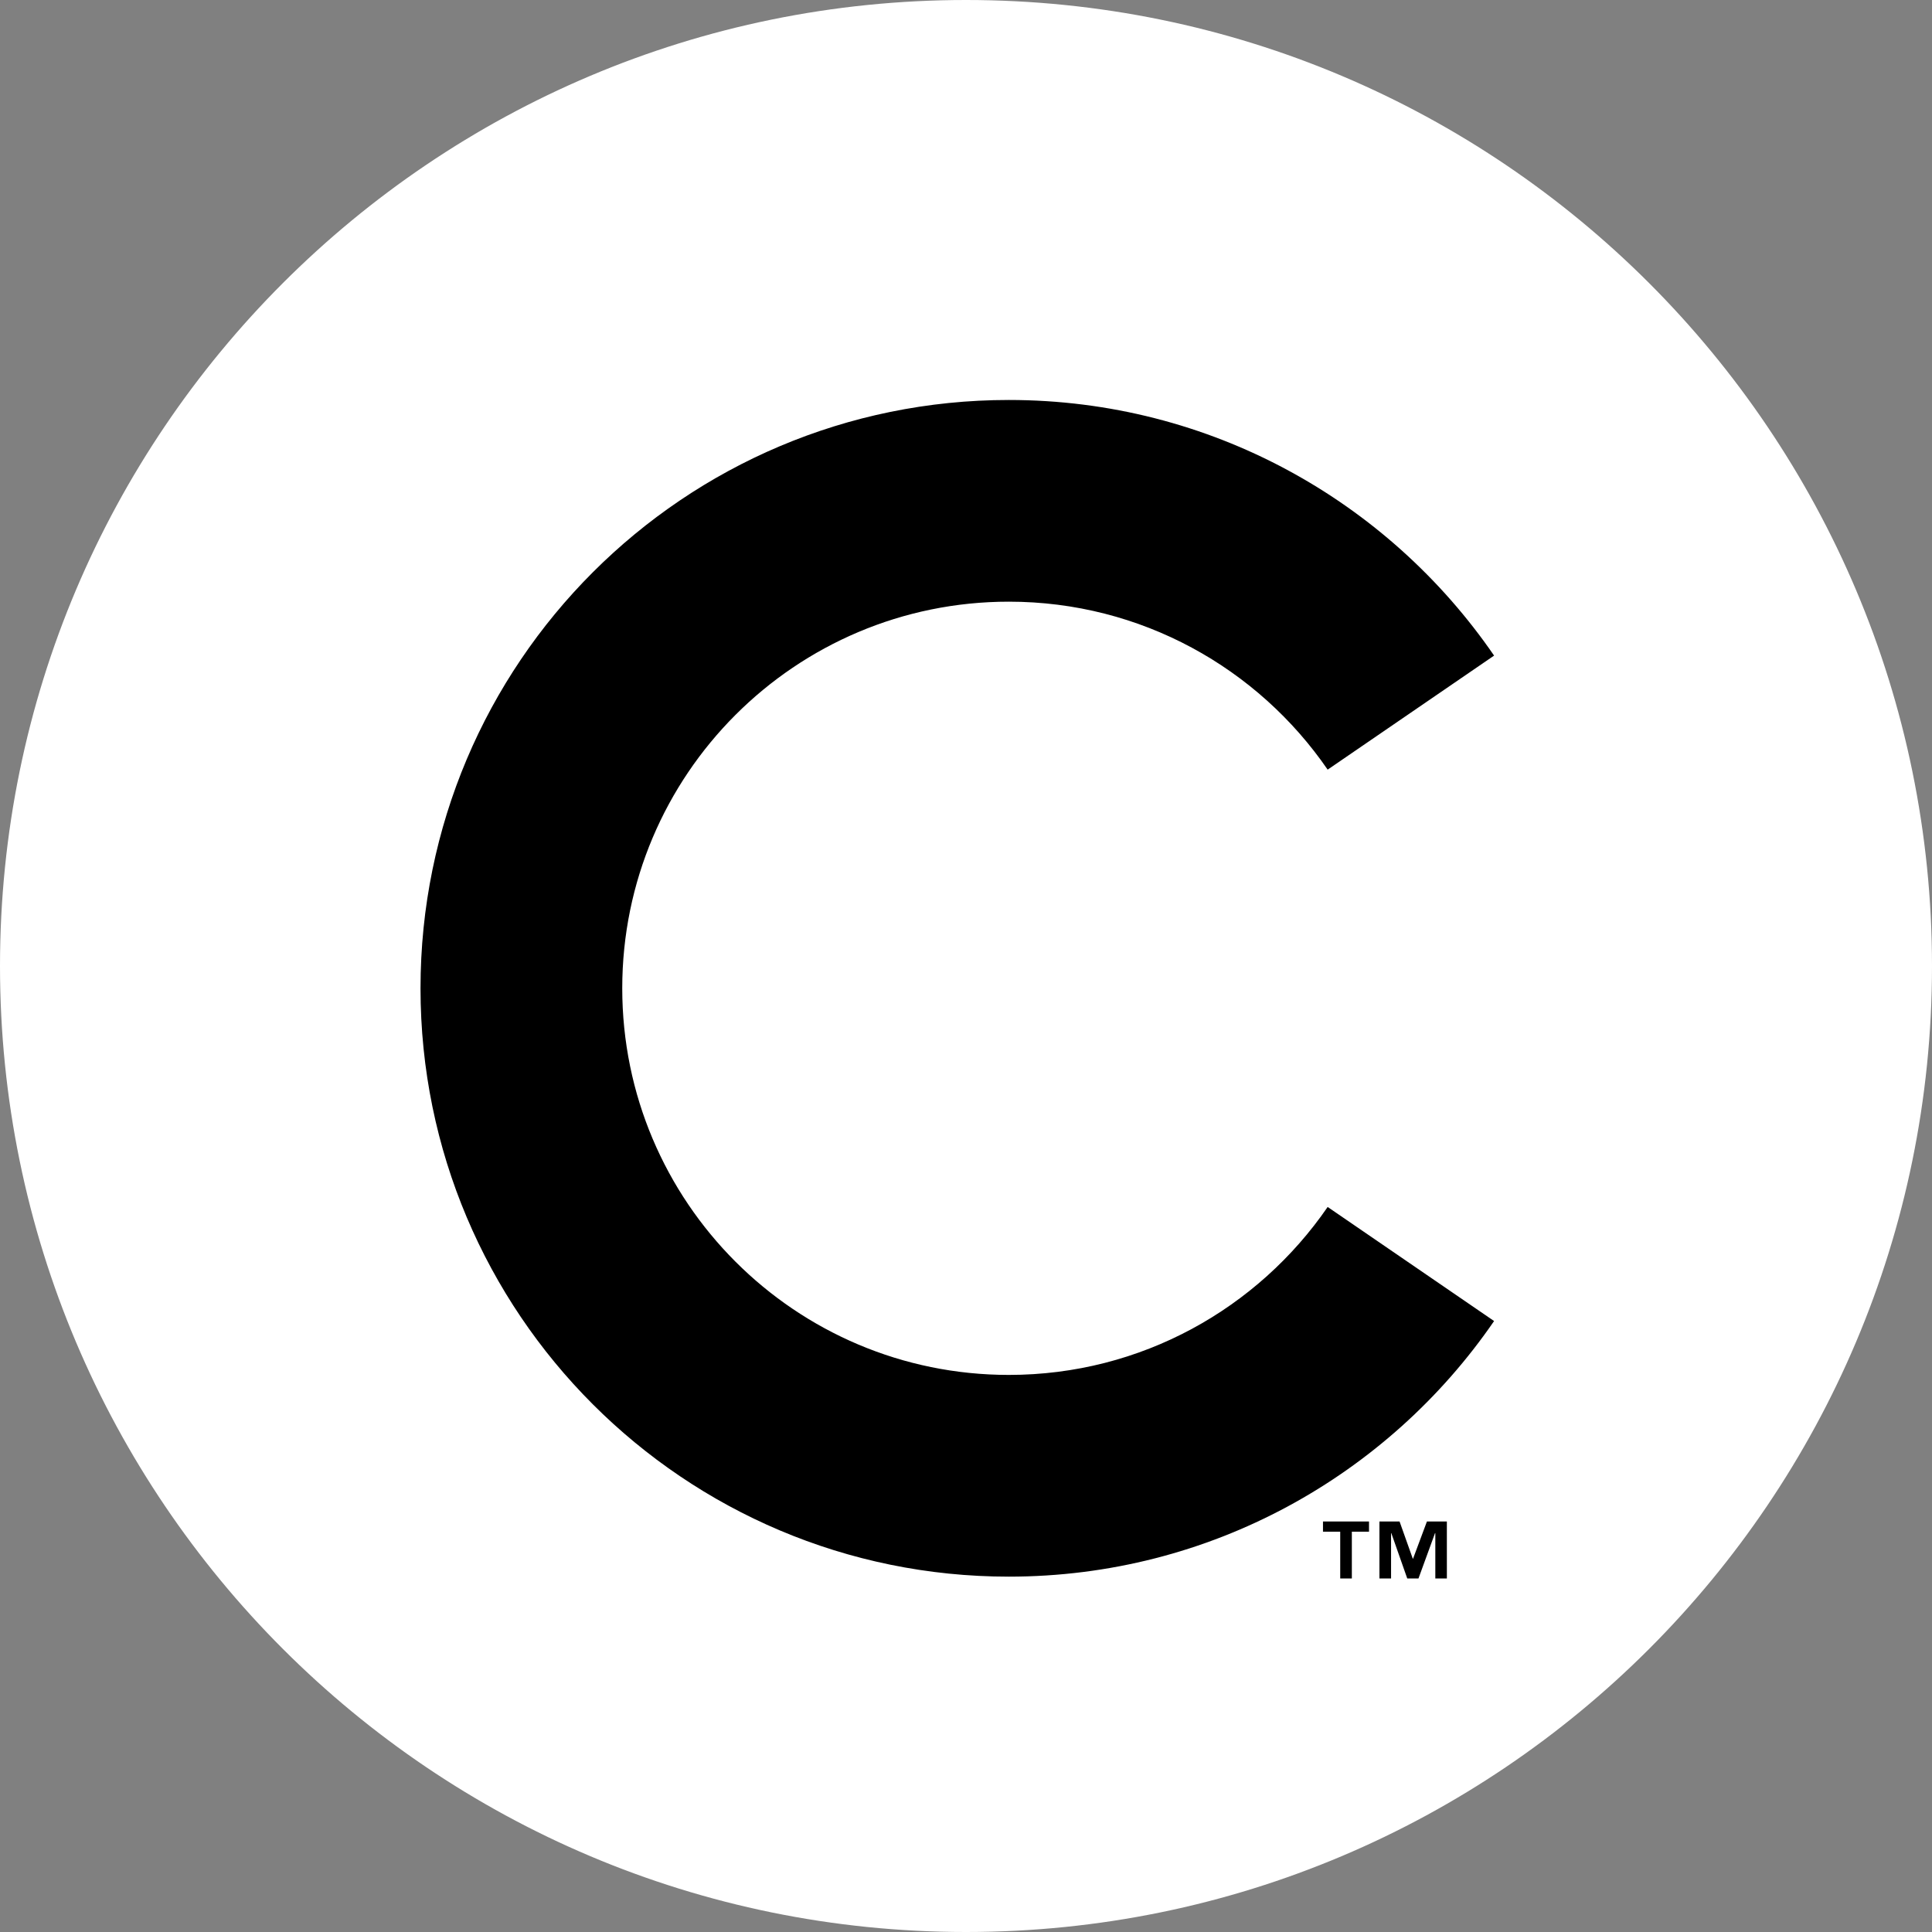
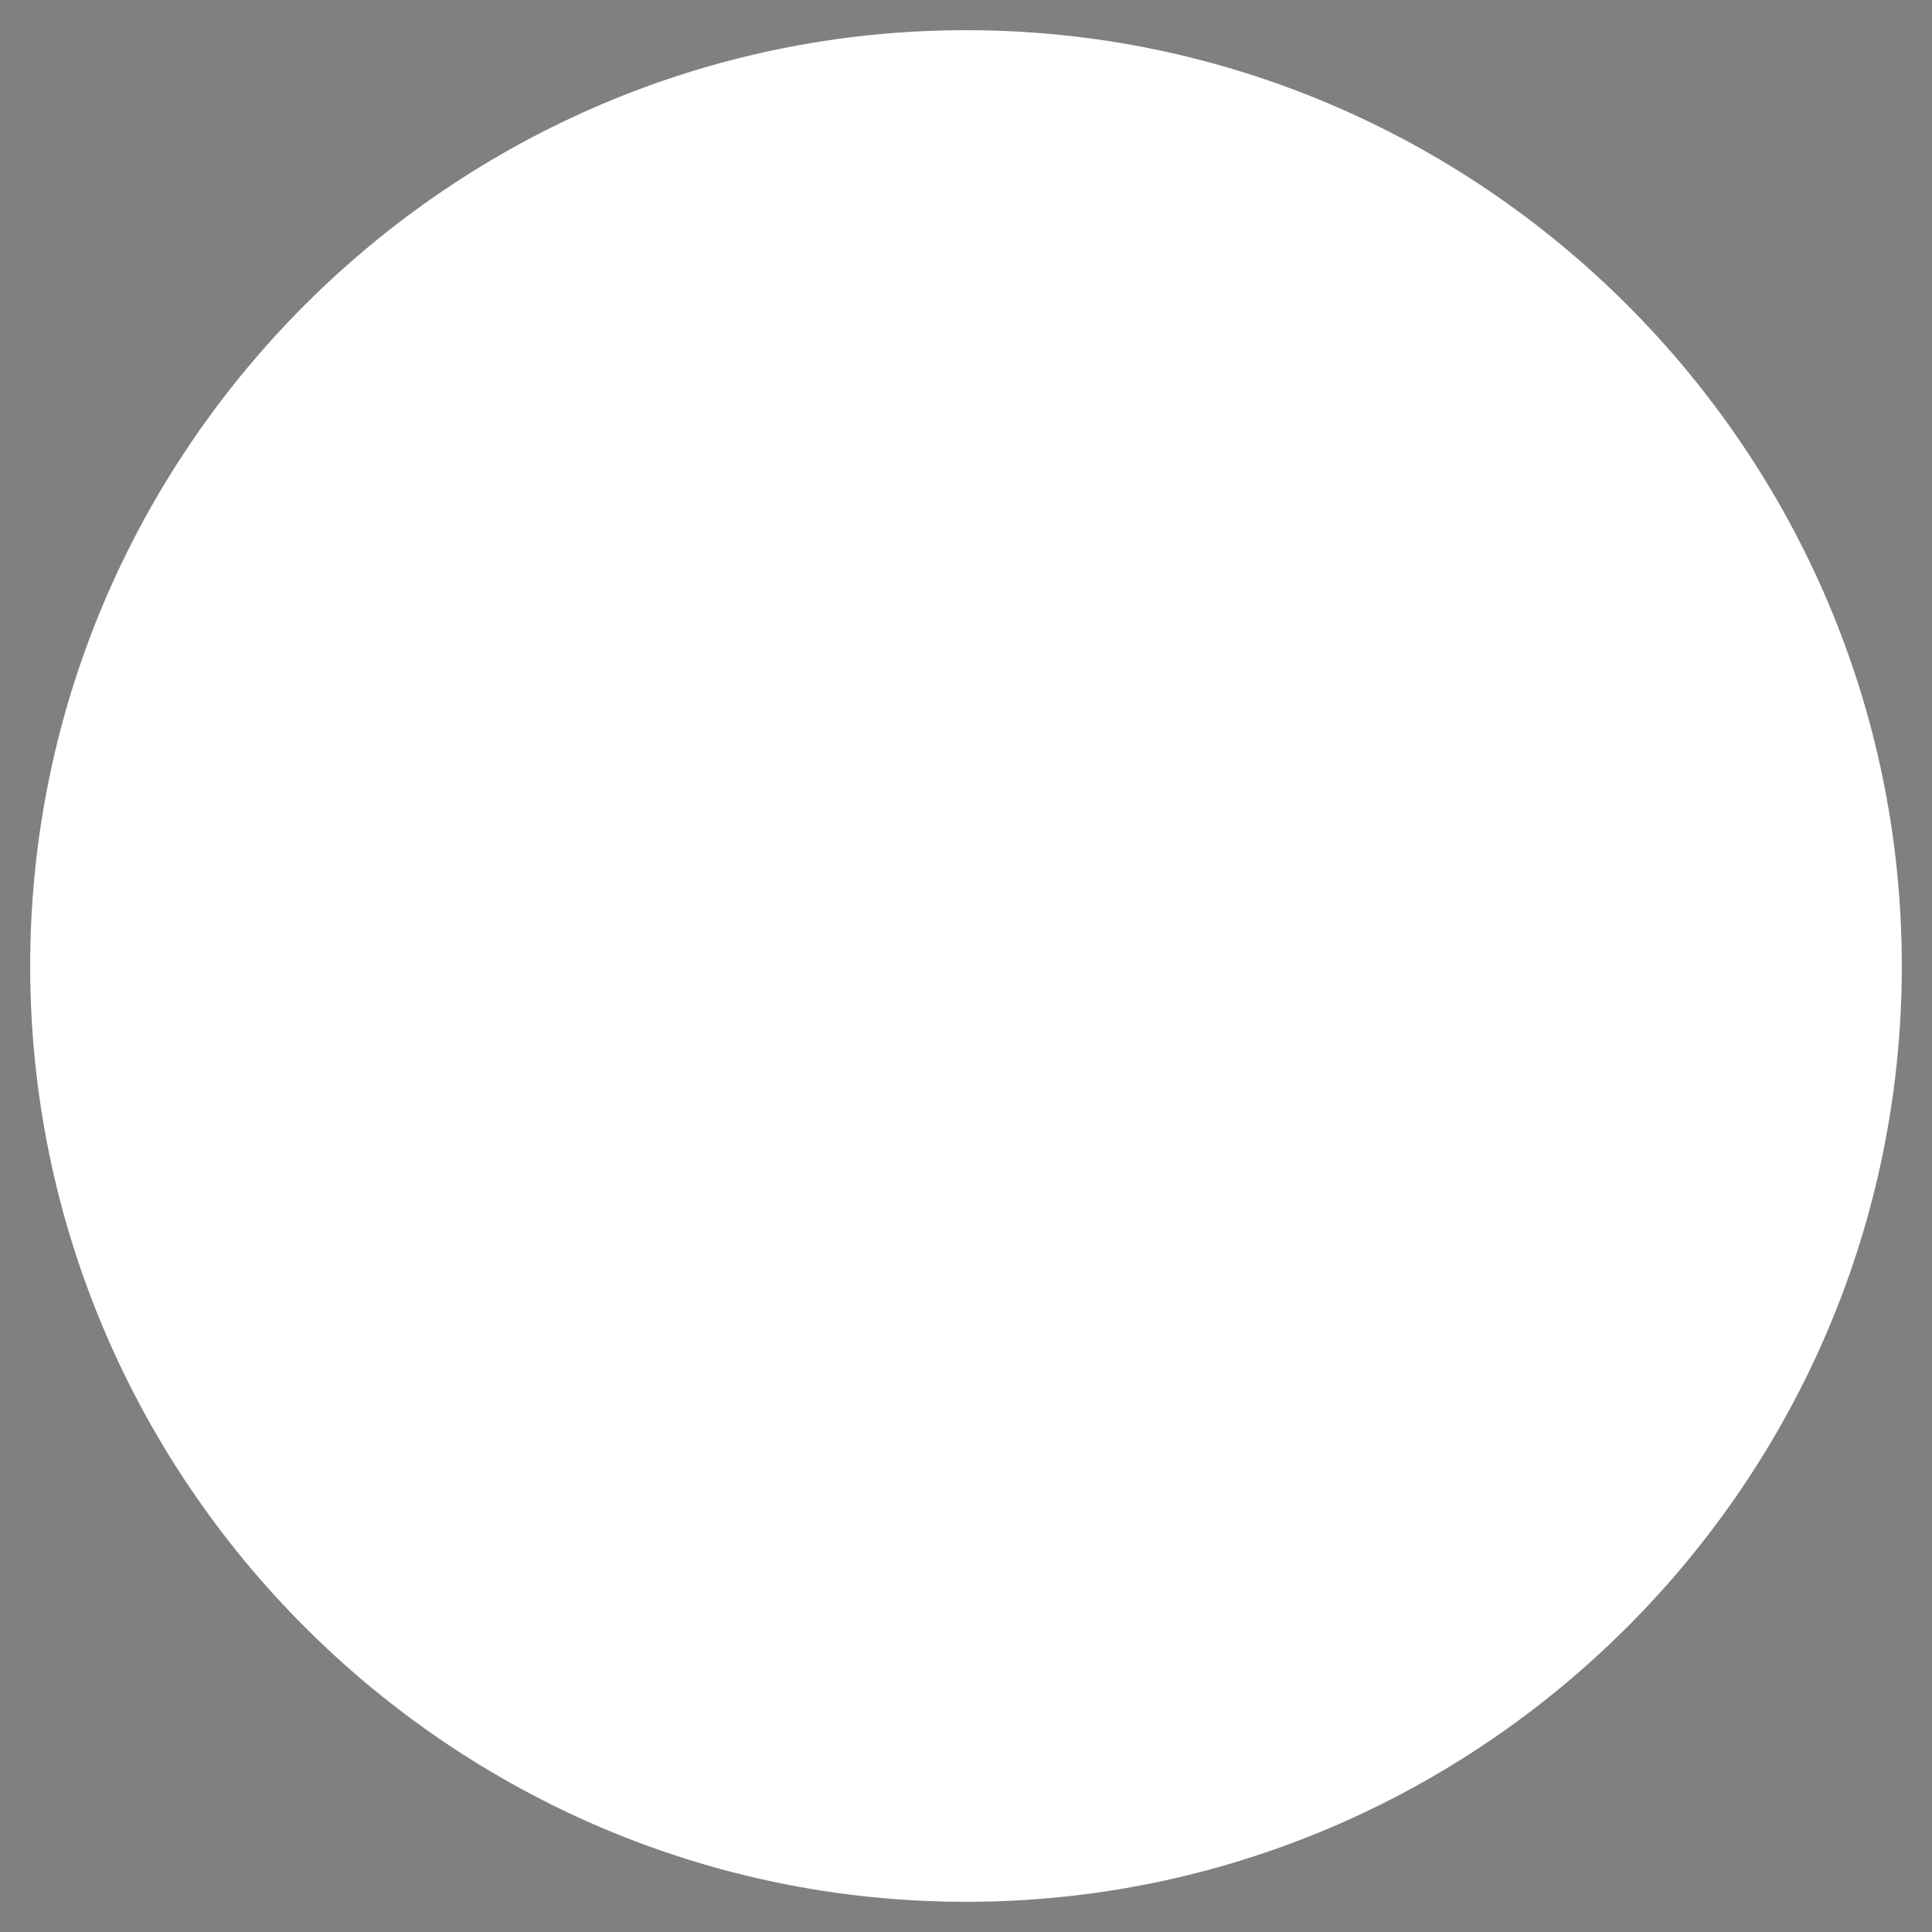
<svg xmlns="http://www.w3.org/2000/svg" xml:space="preserve" style="enable-background:new 0 0 160 160" viewBox="0 0 160 160">
  <rect x="0" y="0" width="160" height="160" fill="#808080" stroke="none" />
  <path d="M80 157.5c-42.672 0-77.5-34.828-77.5-77.5S37.328 2.5 80 2.5s77.5 34.828 77.5 77.5-34.828 77.5-77.5 77.5z" style="fill:#fff" />
-   <path d="M80 5c41.328 0 75 33.672 75 75s-33.672 75-75 75S5 121.328 5 80 38.672 5 80 5m0-5C35.828 0 0 35.828 0 80s35.828 80 80 80 80-35.828 80-80S124.172 0 80 0z" style="fill:#fff" />
-   <path d="M109.951 99.956c-5.773 8.398-15.443 13.909-26.403 13.909-17.683 0-32.016-14.337-32.016-32.019 0-17.685 14.333-32.018 32.016-32.018 10.96 0 20.63 5.512 26.403 13.91l13.783-9.444c-8.782-12.785-23.503-21.169-40.186-21.17-26.91 0-48.723 21.812-48.723 48.721s21.813 48.726 48.723 48.726c16.684 0 31.404-8.387 40.186-21.168l-13.783-9.447z" style="fill-rule:evenodd;clip-rule:evenodd" />
-   <path d="M113.376 126.847h-1.422v3.875h-.963v-3.875h-1.427v-.843h3.811v.843zm6.448 3.875h-.957v-3.754h-.025l-1.37 3.754h-.929l-1.32-3.754h-.021v3.754h-.963v-4.719h1.667l1.096 3.082h.021l1.149-3.082h1.651l.001 4.719z" />
</svg>